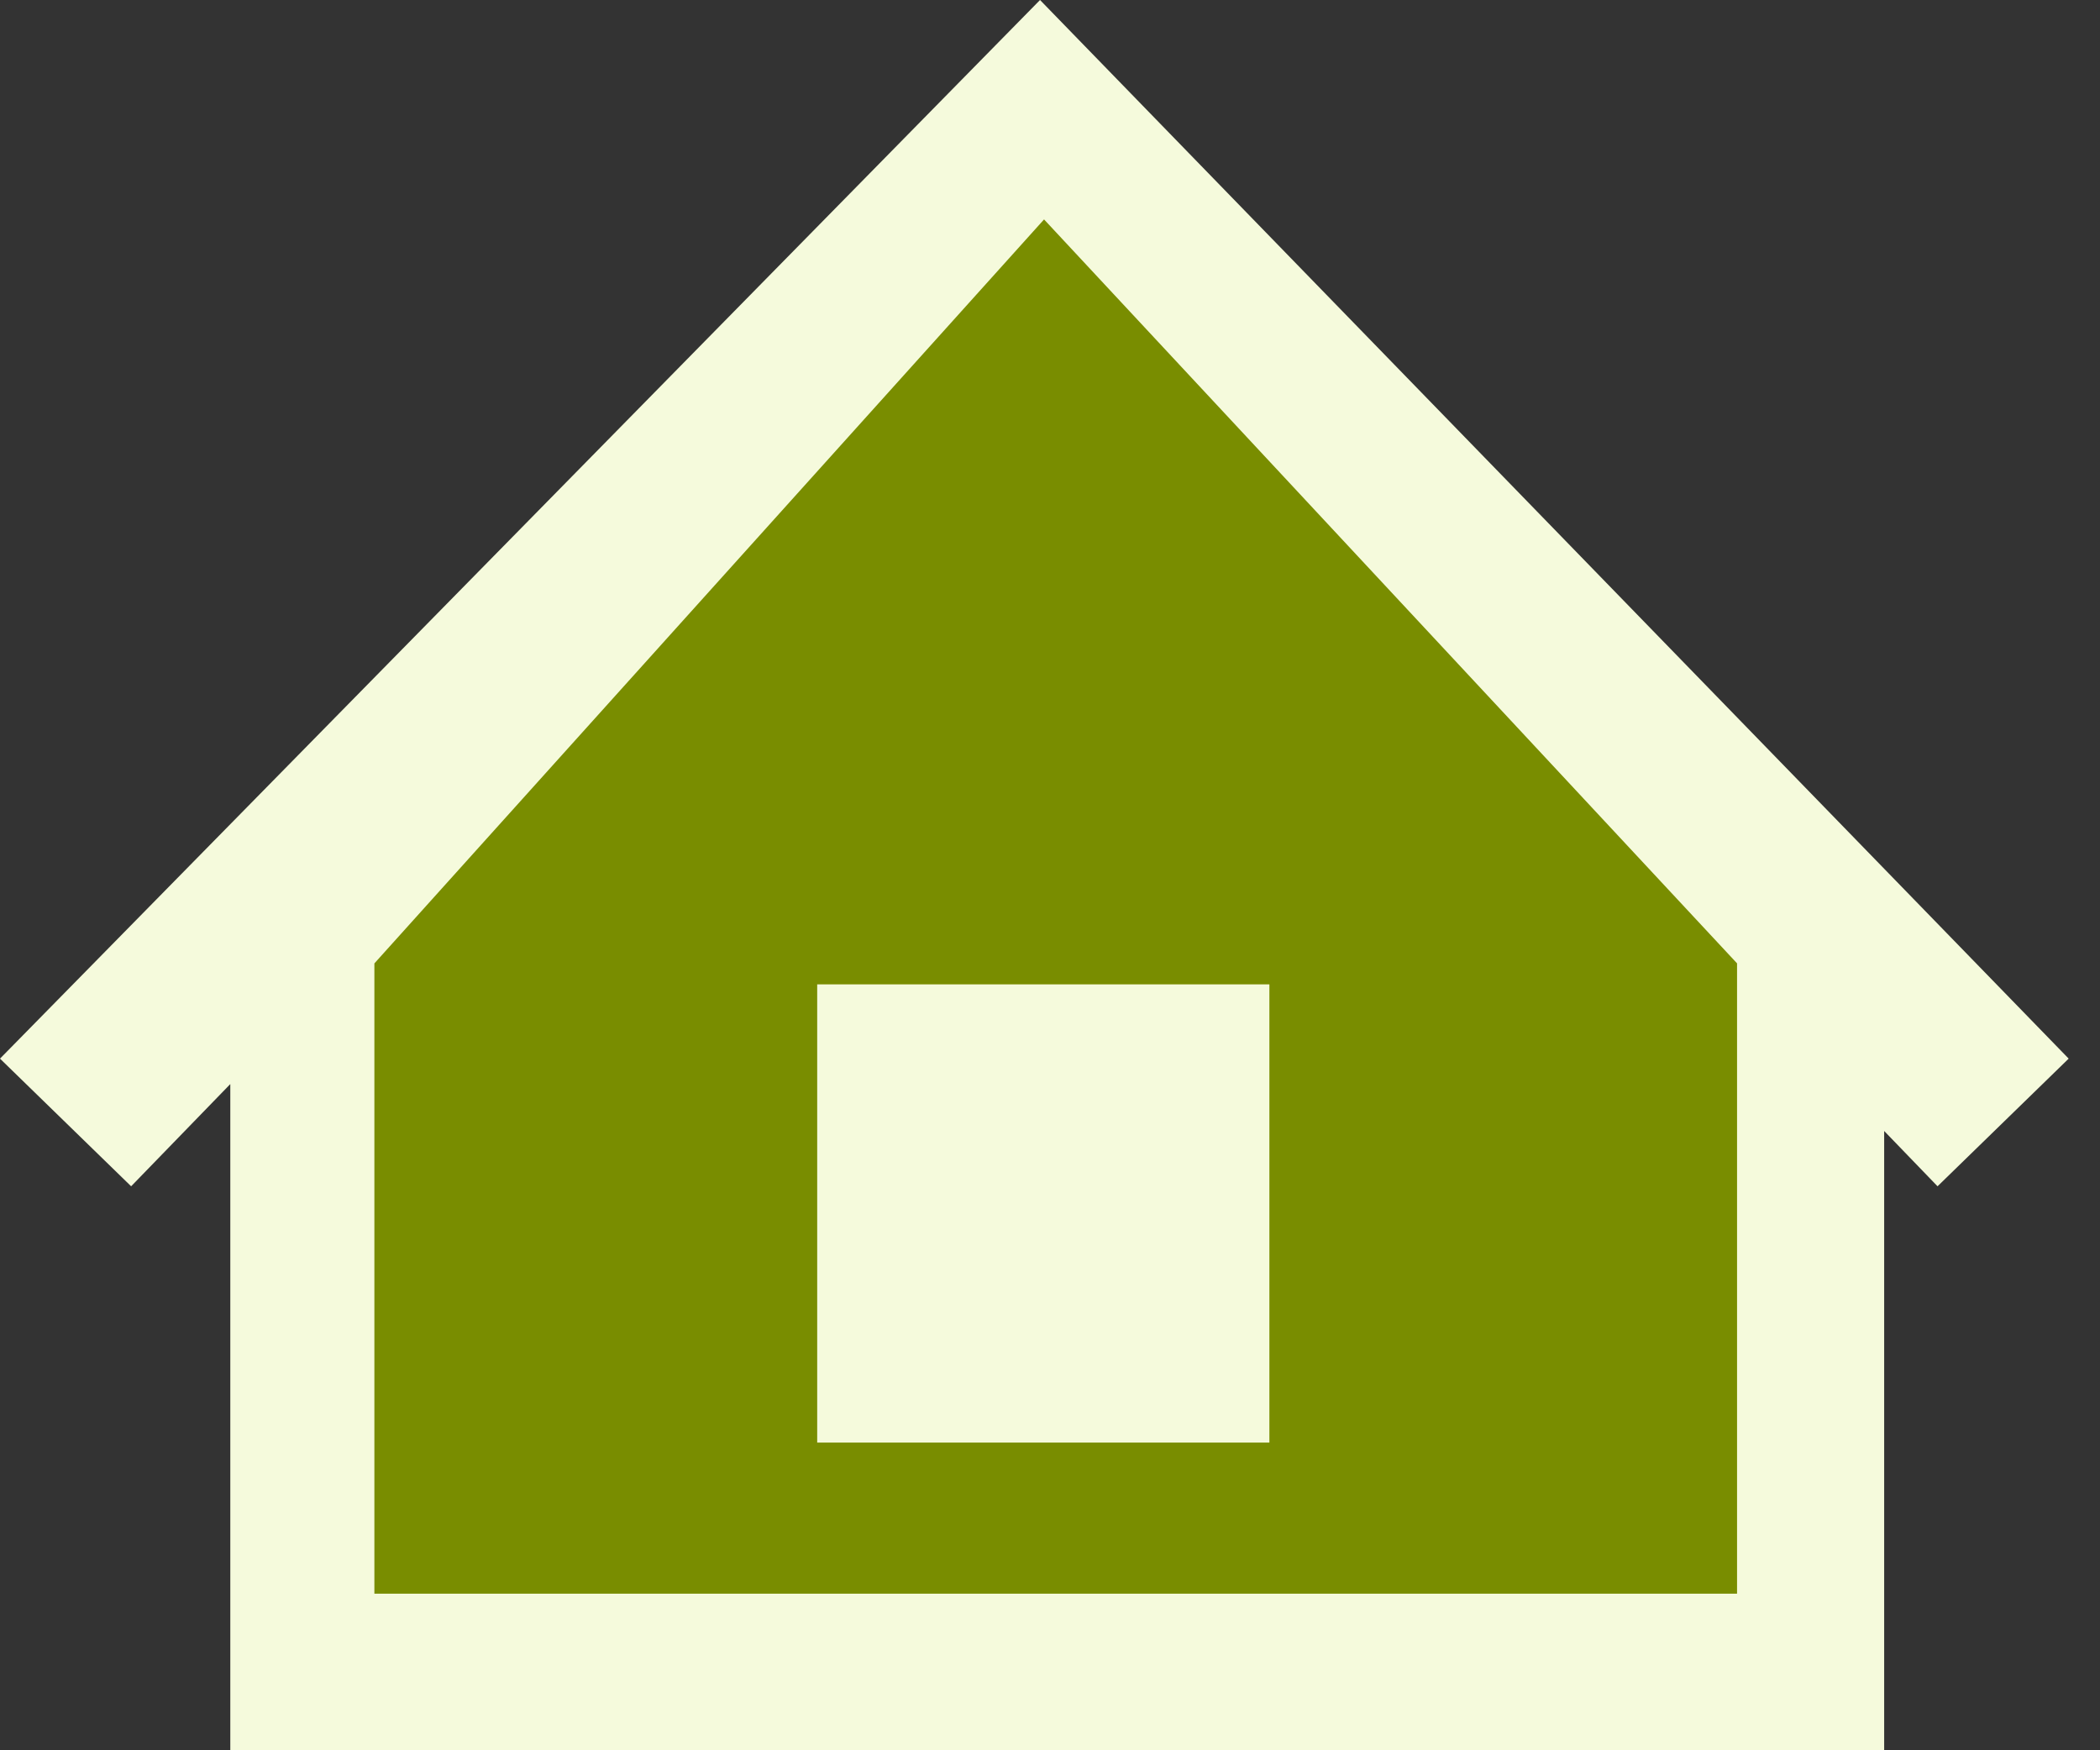
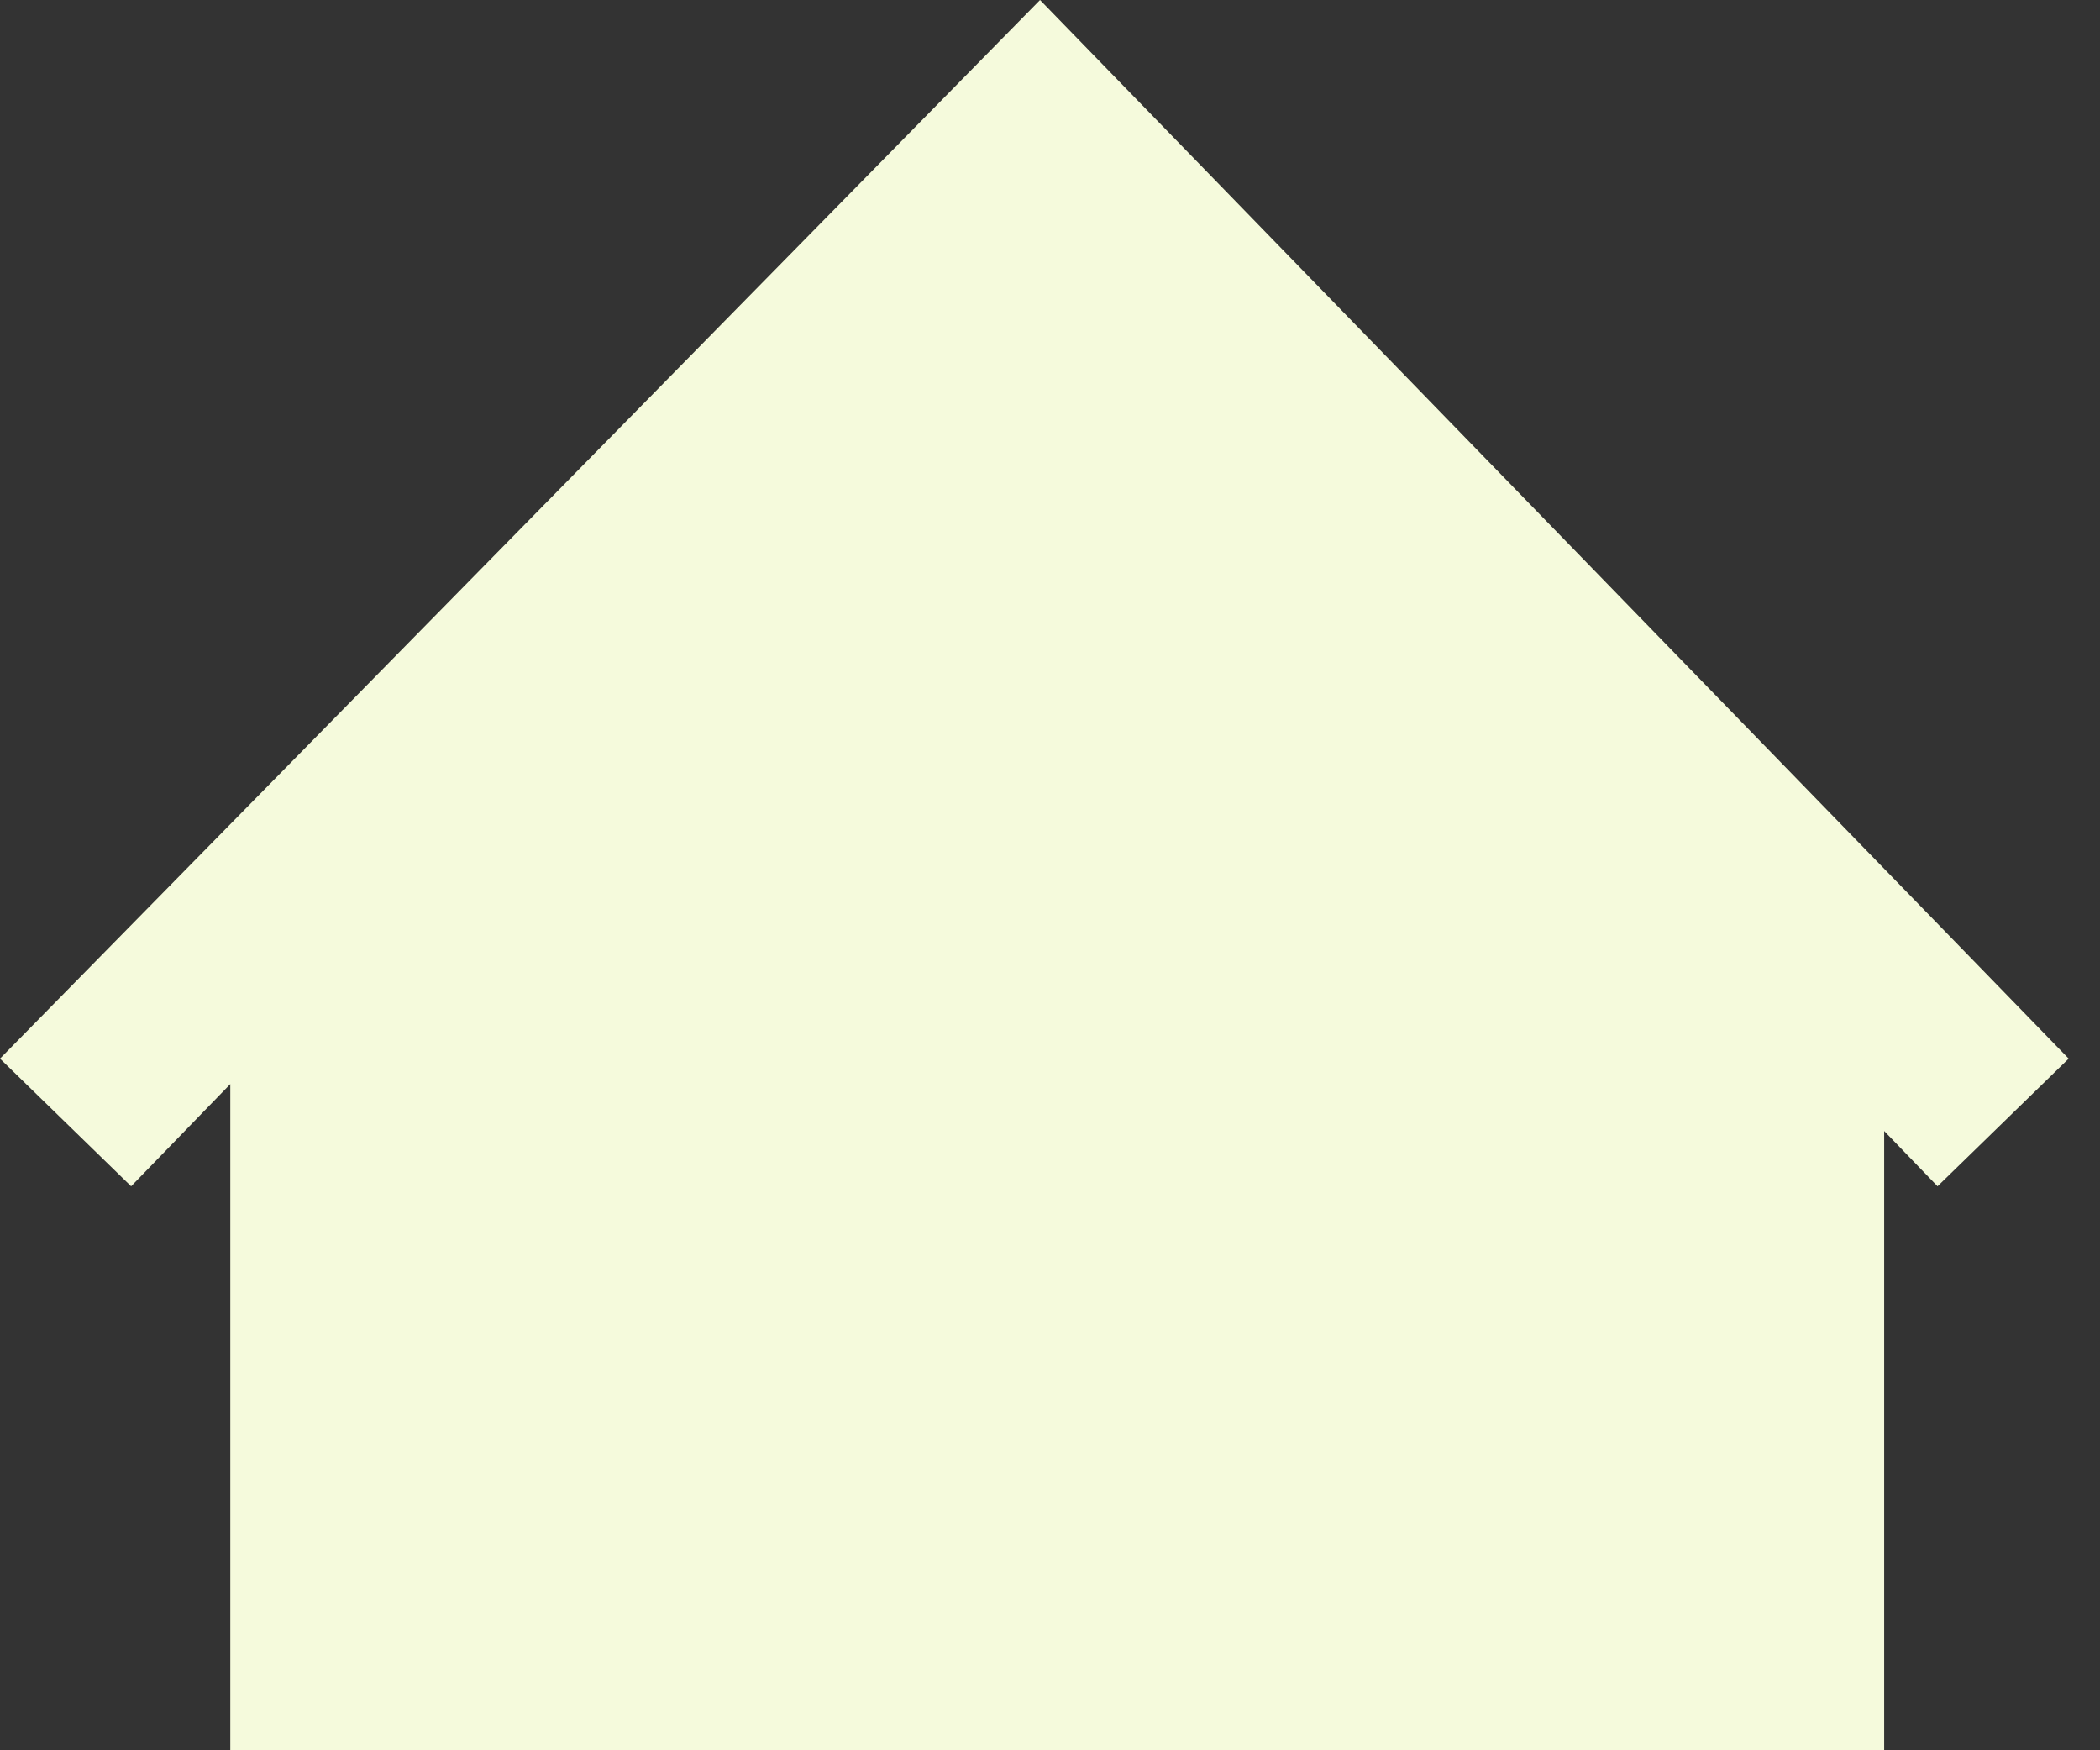
<svg xmlns="http://www.w3.org/2000/svg" width="36px" height="30px" viewBox="0 0 36 30" version="1.1">
  <rect x="0" y="0" width="36" height="30" fill="#333333" stroke="none" />
  <title>home</title>
  <g id="Symbols" stroke="none" stroke-width="1" fill="none" fill-rule="evenodd">
    <g id="nav-bar" transform="translate(-372, -15)" fill-rule="nonzero">
      <g id="home" transform="translate(372, 15)">
        <polygon id="Path" fill="#F5FADC" points="3.948 30 32.3 30 32.3 19.385 33.215 20.333 35.463 18.145 17.829 0 0 18.145 2.248 20.333 3.948 18.581" />
-         <polygon id="Path" fill="#798D00" points="29.778 16.512 17.898 3.761 6.418 16.513 6.418 27.316 29.778 27.316 29.778 16.513" />
        <polygon id="Path" fill="#F5FADC" points="21.76 16.872 14.009 16.872 14.009 24.726 21.761 24.726 21.761 16.872" />
      </g>
    </g>
  </g>
</svg>